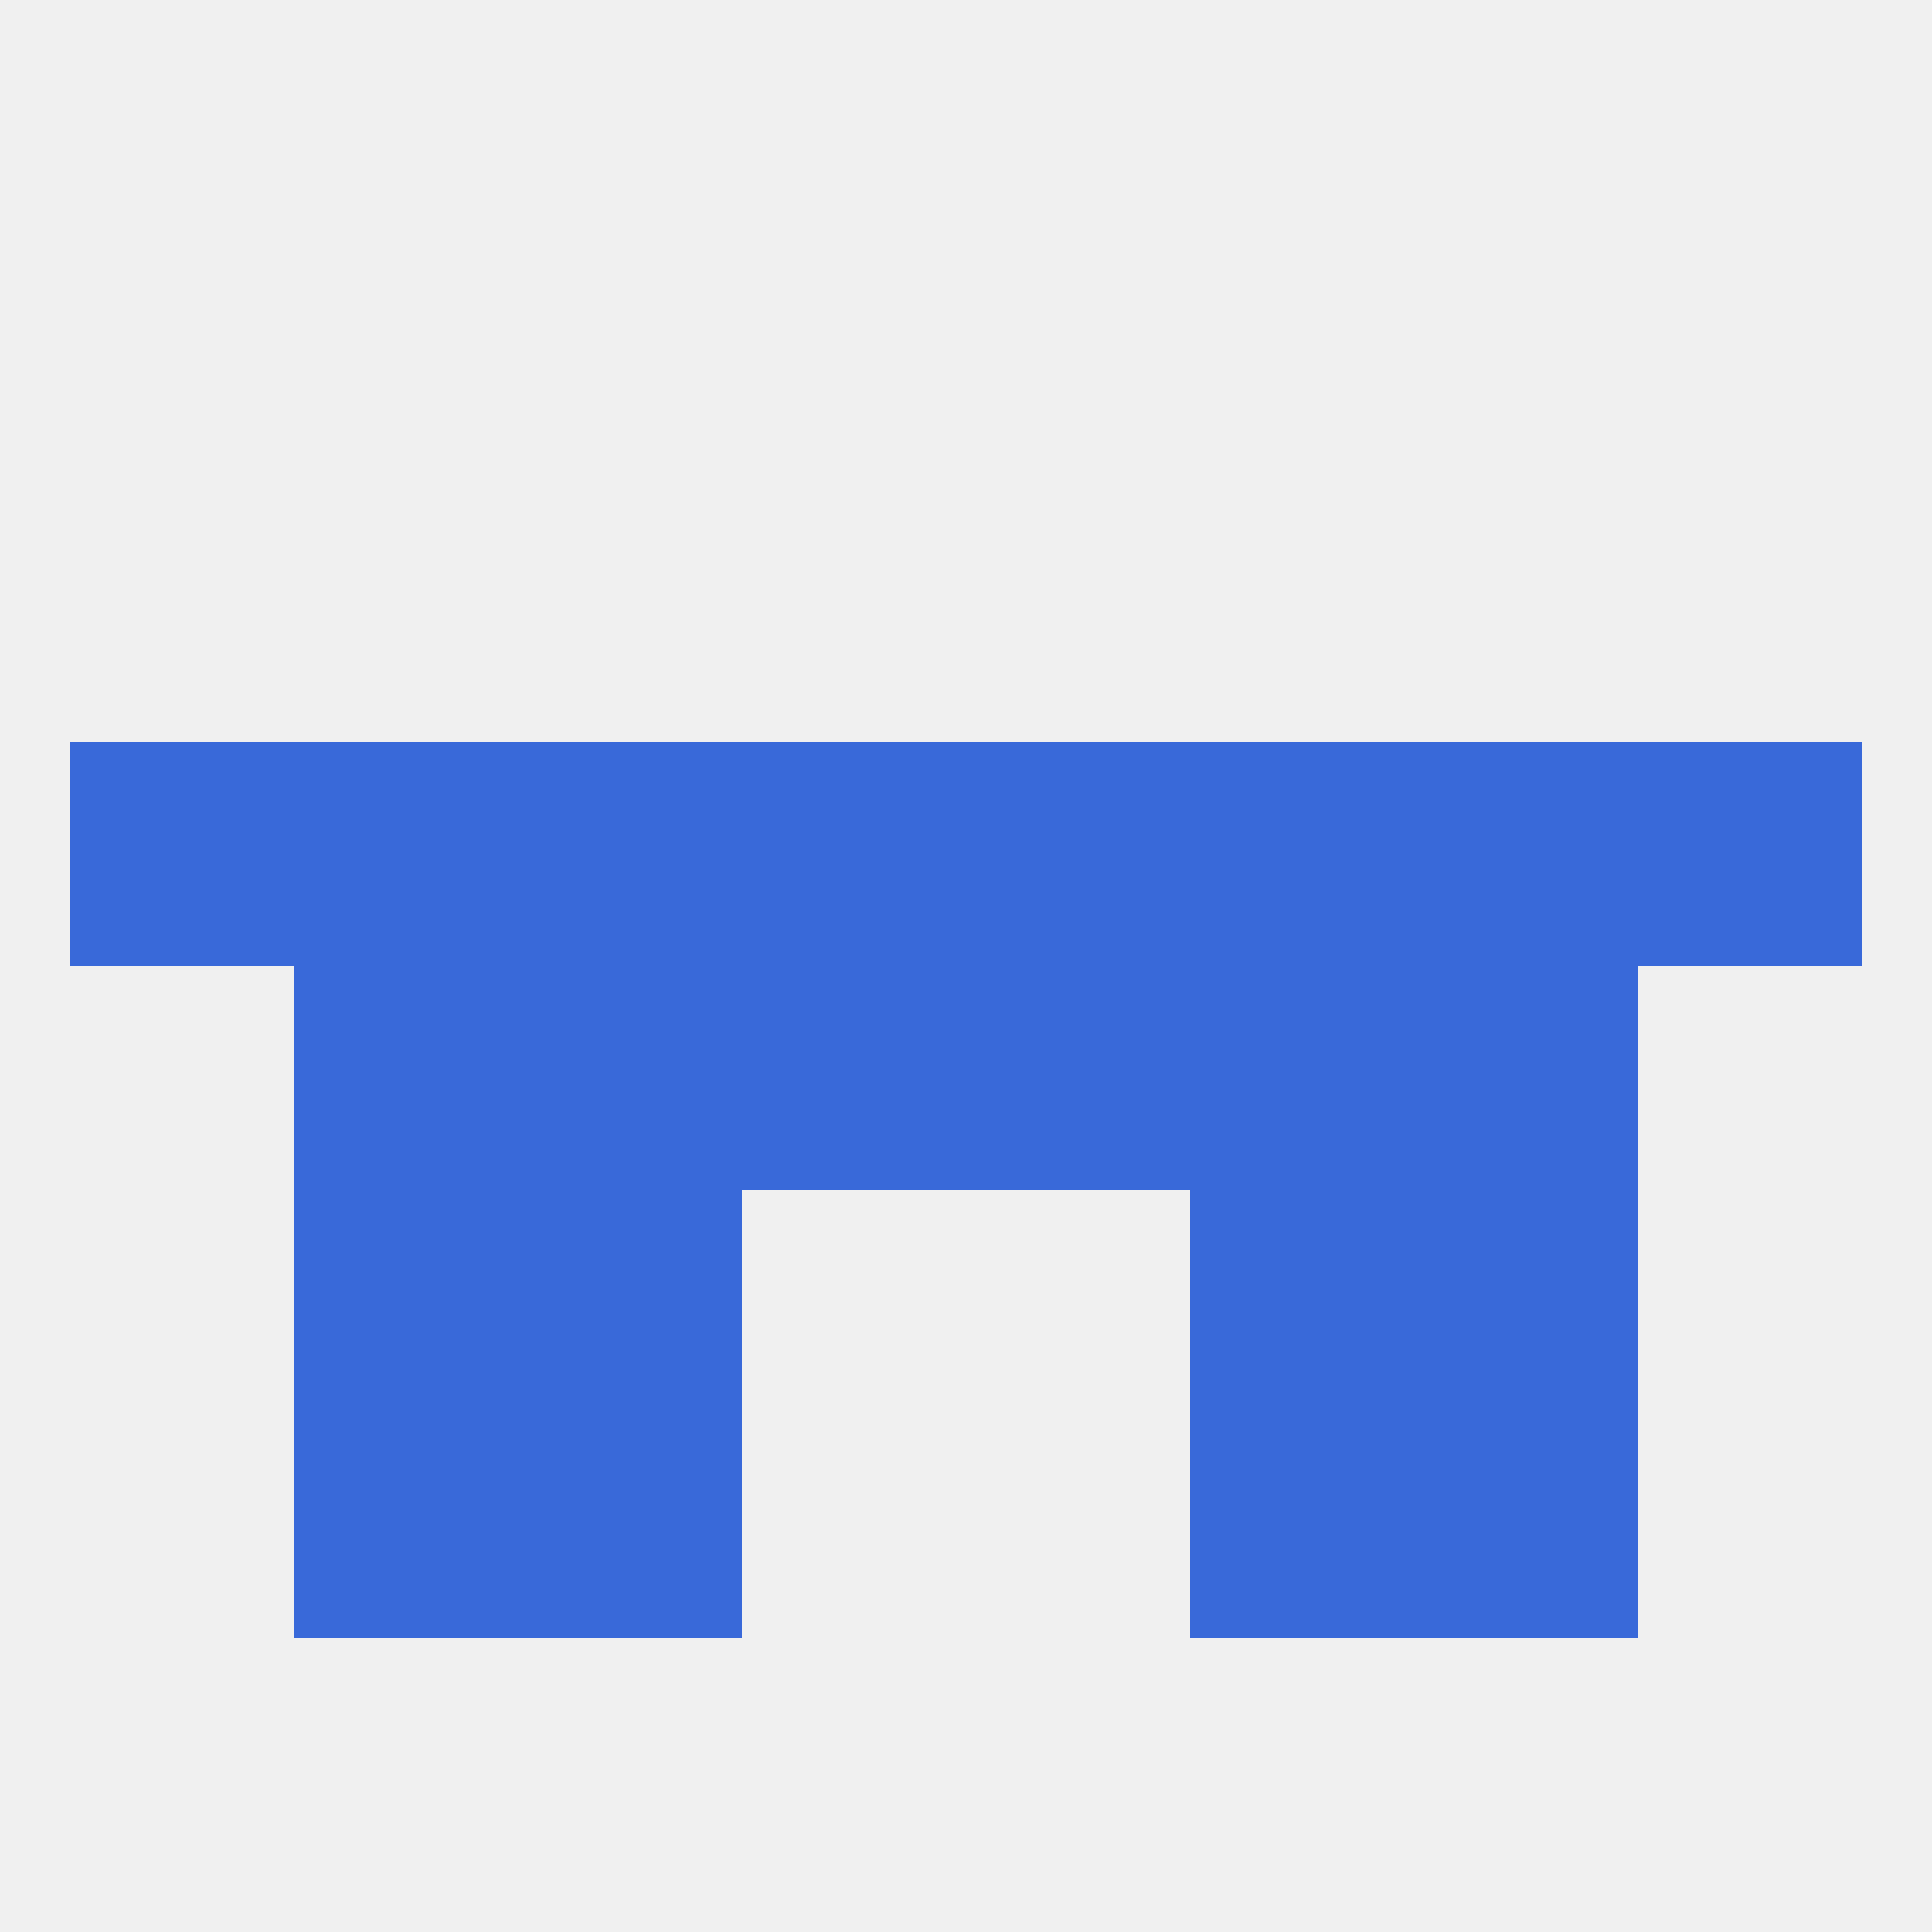
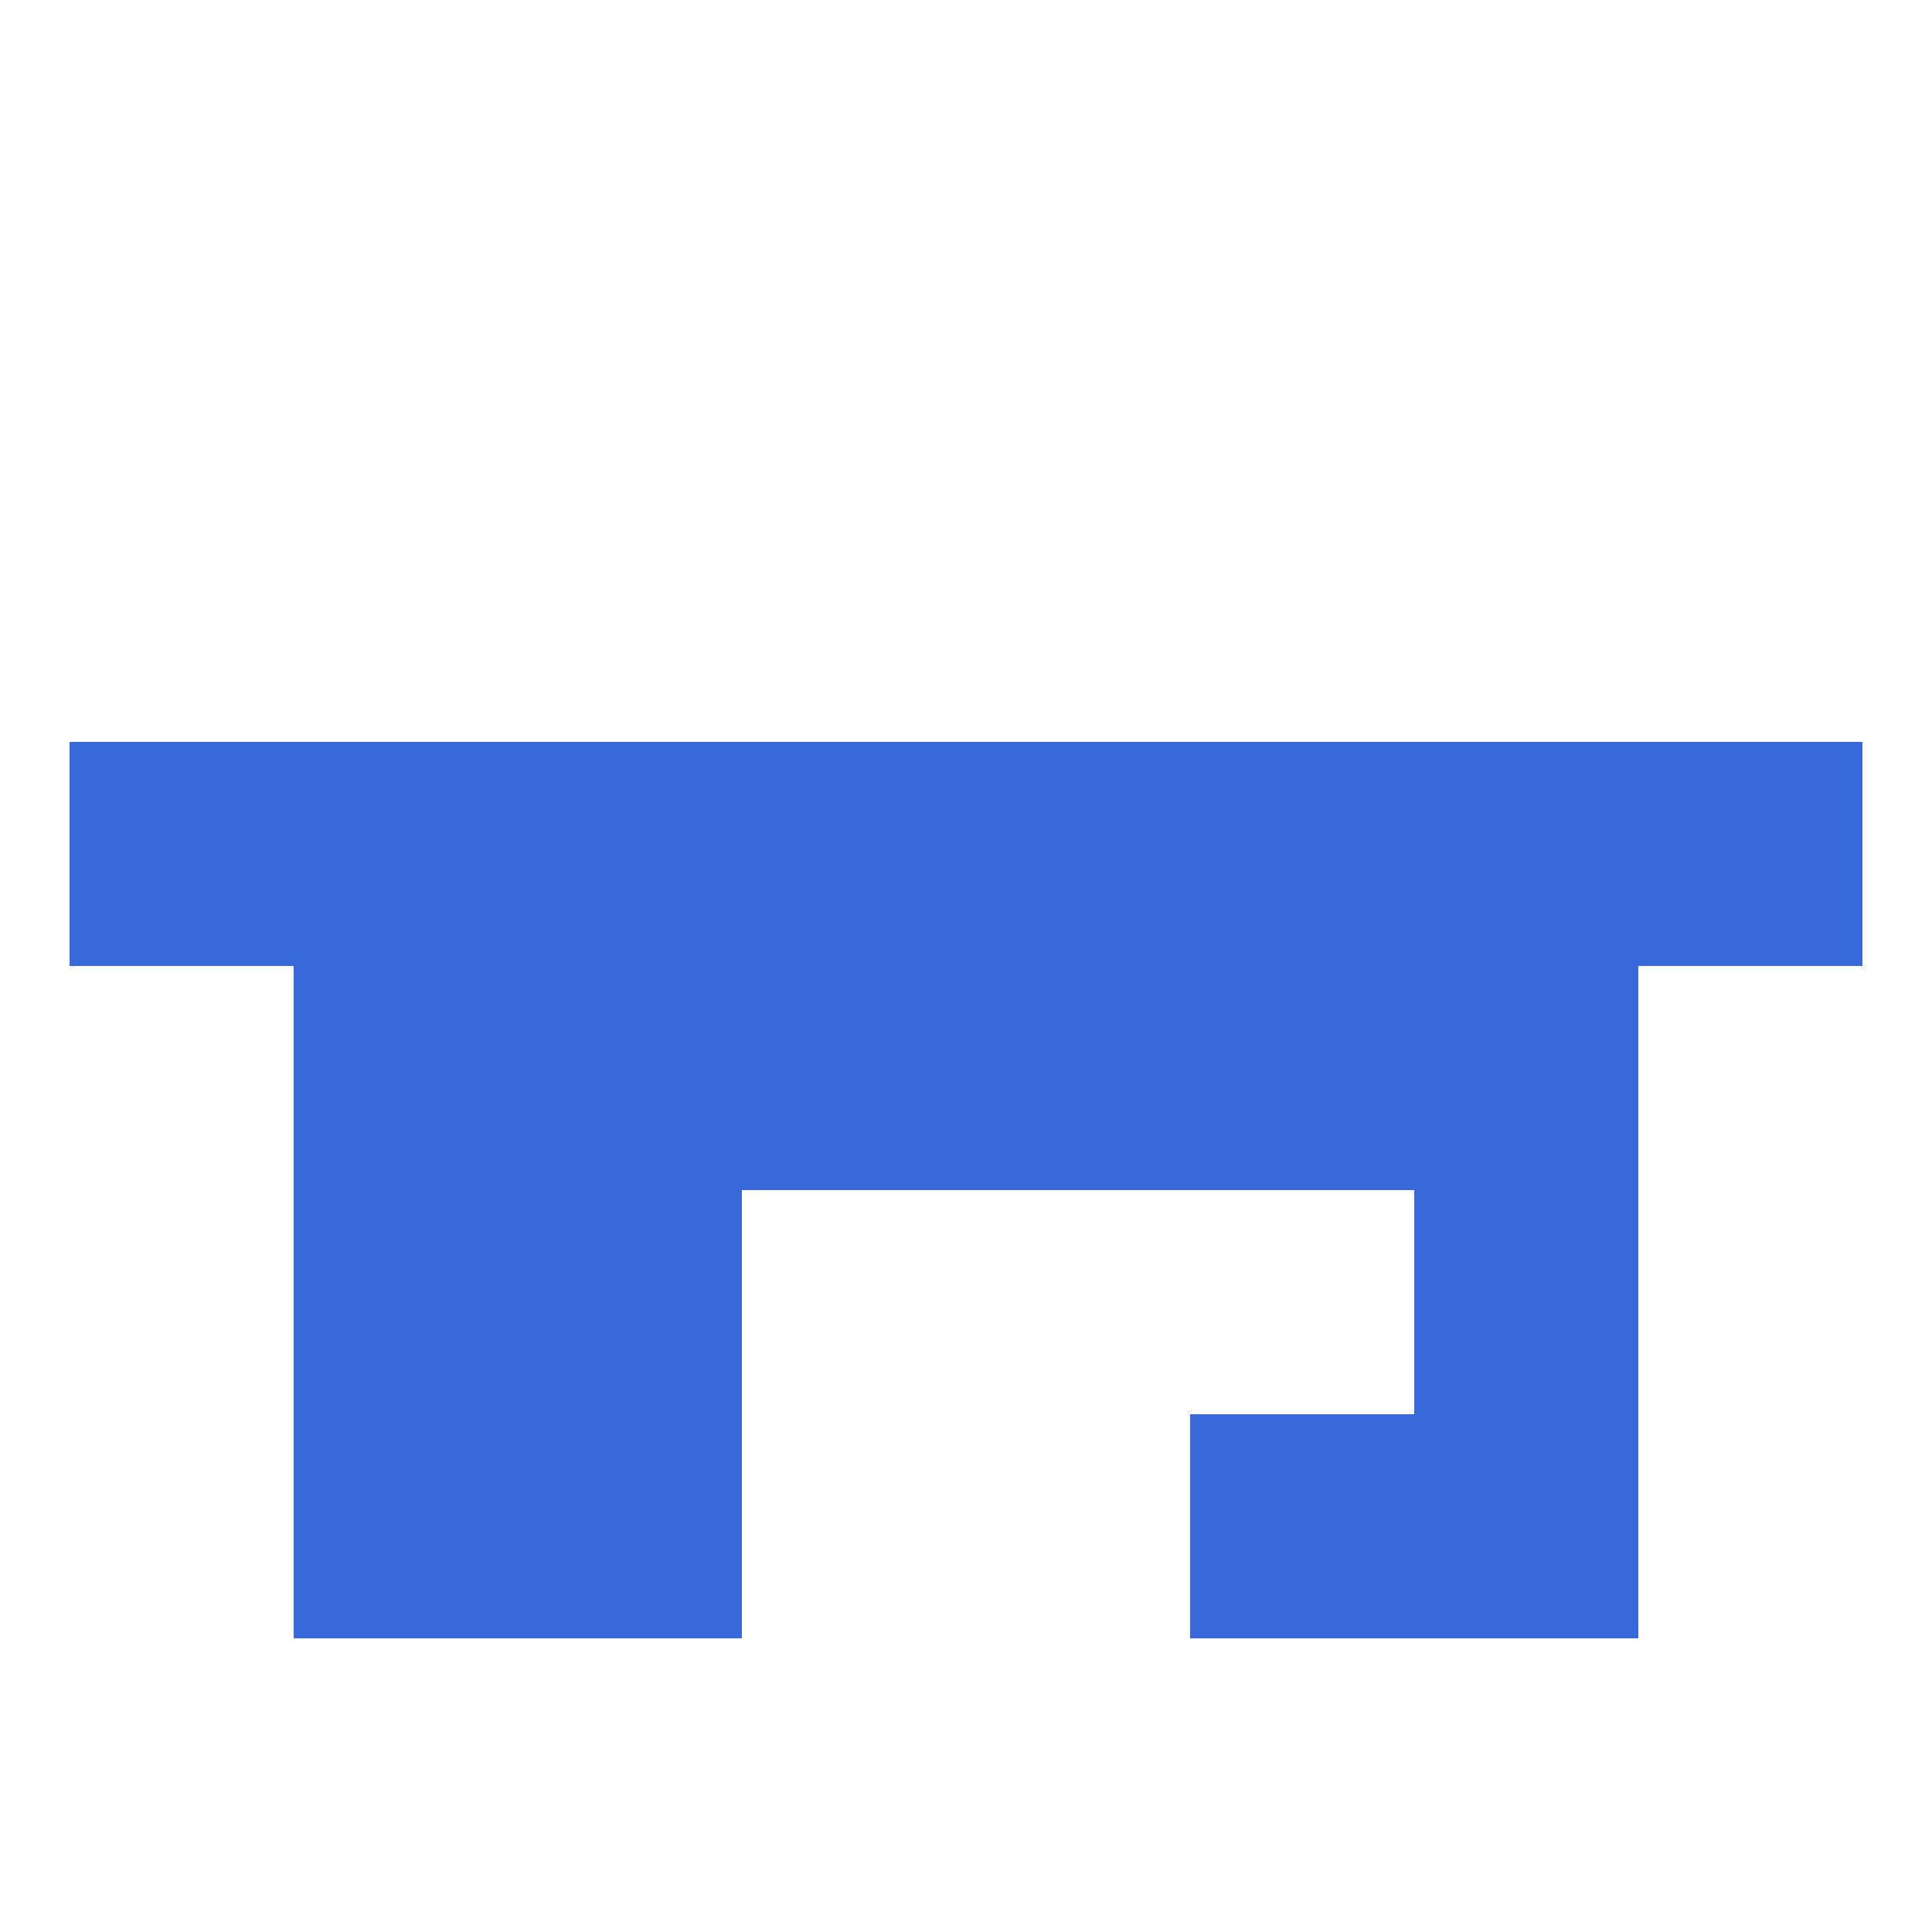
<svg xmlns="http://www.w3.org/2000/svg" version="1.1" baseprofile="full" width="250" height="250" viewBox="0 0 250 250">
-   <rect width="100%" height="100%" fill="rgba(240,240,240,255)" />
  <rect x="154" y="125" width="29" height="29" fill="rgba(57,105,217,255)" />
  <rect x="96" y="125" width="29" height="29" fill="rgba(57,105,217,255)" />
  <rect x="125" y="125" width="29" height="29" fill="rgba(57,105,217,255)" />
  <rect x="38" y="125" width="29" height="29" fill="rgba(57,105,217,255)" />
  <rect x="183" y="125" width="29" height="29" fill="rgba(57,105,217,255)" />
  <rect x="67" y="125" width="29" height="29" fill="rgba(57,105,217,255)" />
  <rect x="38" y="154" width="29" height="29" fill="rgba(57,105,217,255)" />
  <rect x="183" y="154" width="29" height="29" fill="rgba(57,105,217,255)" />
  <rect x="67" y="154" width="29" height="29" fill="rgba(57,105,217,255)" />
-   <rect x="154" y="154" width="29" height="29" fill="rgba(57,105,217,255)" />
  <rect x="38" y="183" width="29" height="29" fill="rgba(57,105,217,255)" />
  <rect x="183" y="183" width="29" height="29" fill="rgba(57,105,217,255)" />
  <rect x="67" y="183" width="29" height="29" fill="rgba(57,105,217,255)" />
  <rect x="154" y="183" width="29" height="29" fill="rgba(57,105,217,255)" />
  <rect x="125" y="96" width="29" height="29" fill="rgba(57,105,217,255)" />
  <rect x="67" y="96" width="29" height="29" fill="rgba(57,105,217,255)" />
  <rect x="154" y="96" width="29" height="29" fill="rgba(57,105,217,255)" />
  <rect x="38" y="96" width="29" height="29" fill="rgba(57,105,217,255)" />
  <rect x="212" y="96" width="29" height="29" fill="rgba(57,105,217,255)" />
  <rect x="96" y="96" width="29" height="29" fill="rgba(57,105,217,255)" />
  <rect x="183" y="96" width="29" height="29" fill="rgba(57,105,217,255)" />
  <rect x="9" y="96" width="29" height="29" fill="rgba(57,105,217,255)" />
</svg>